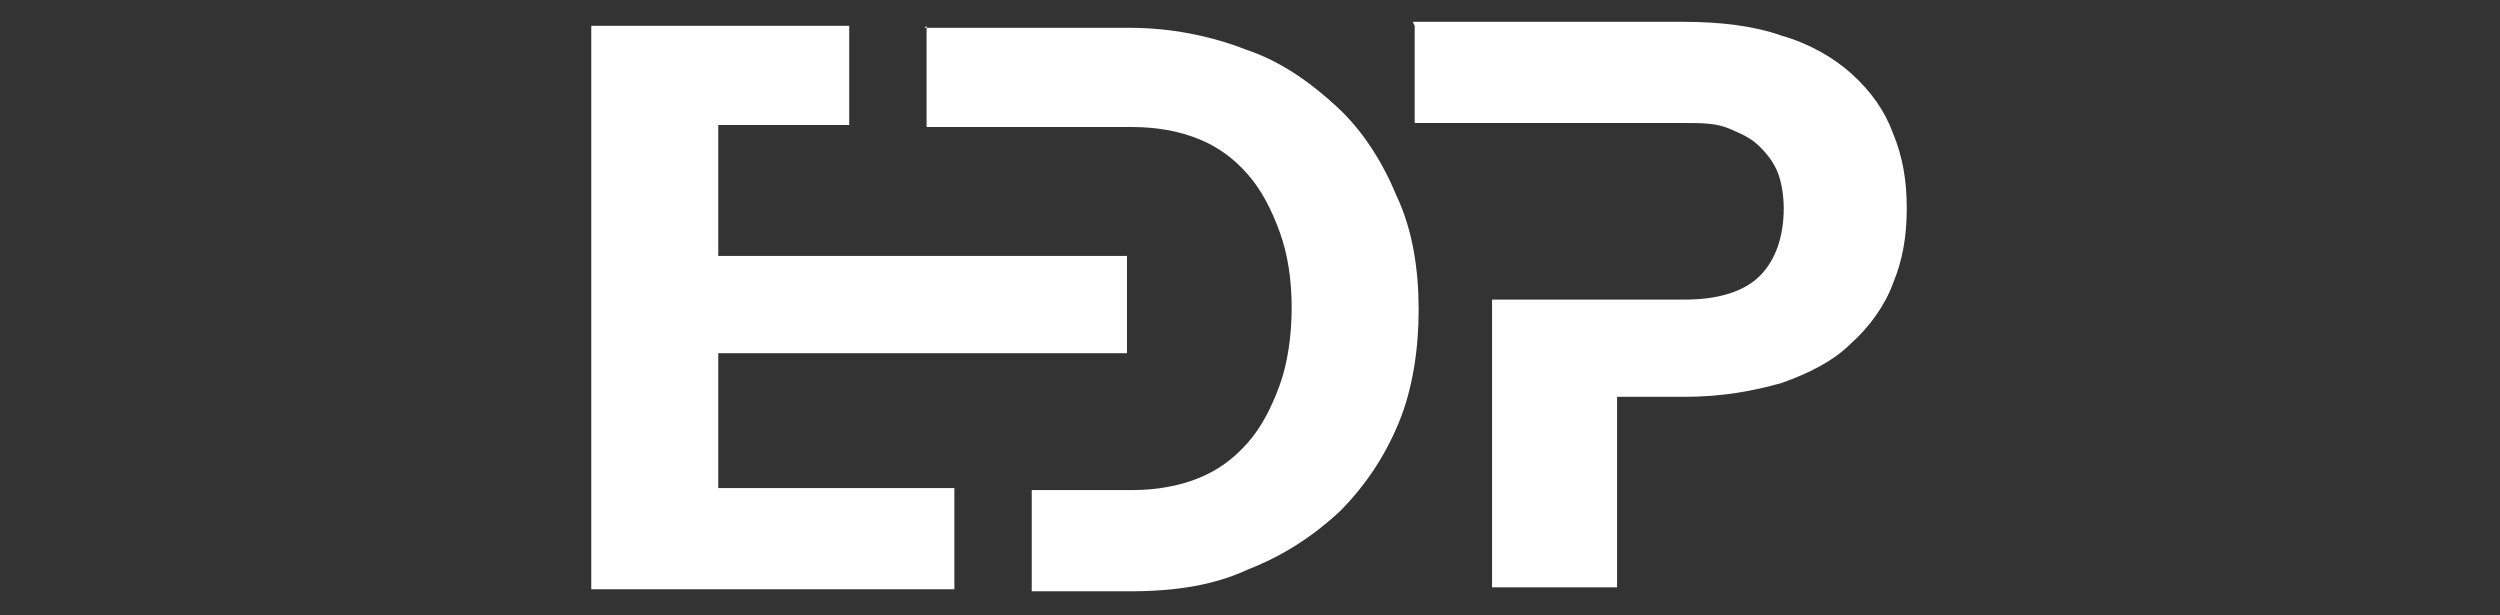
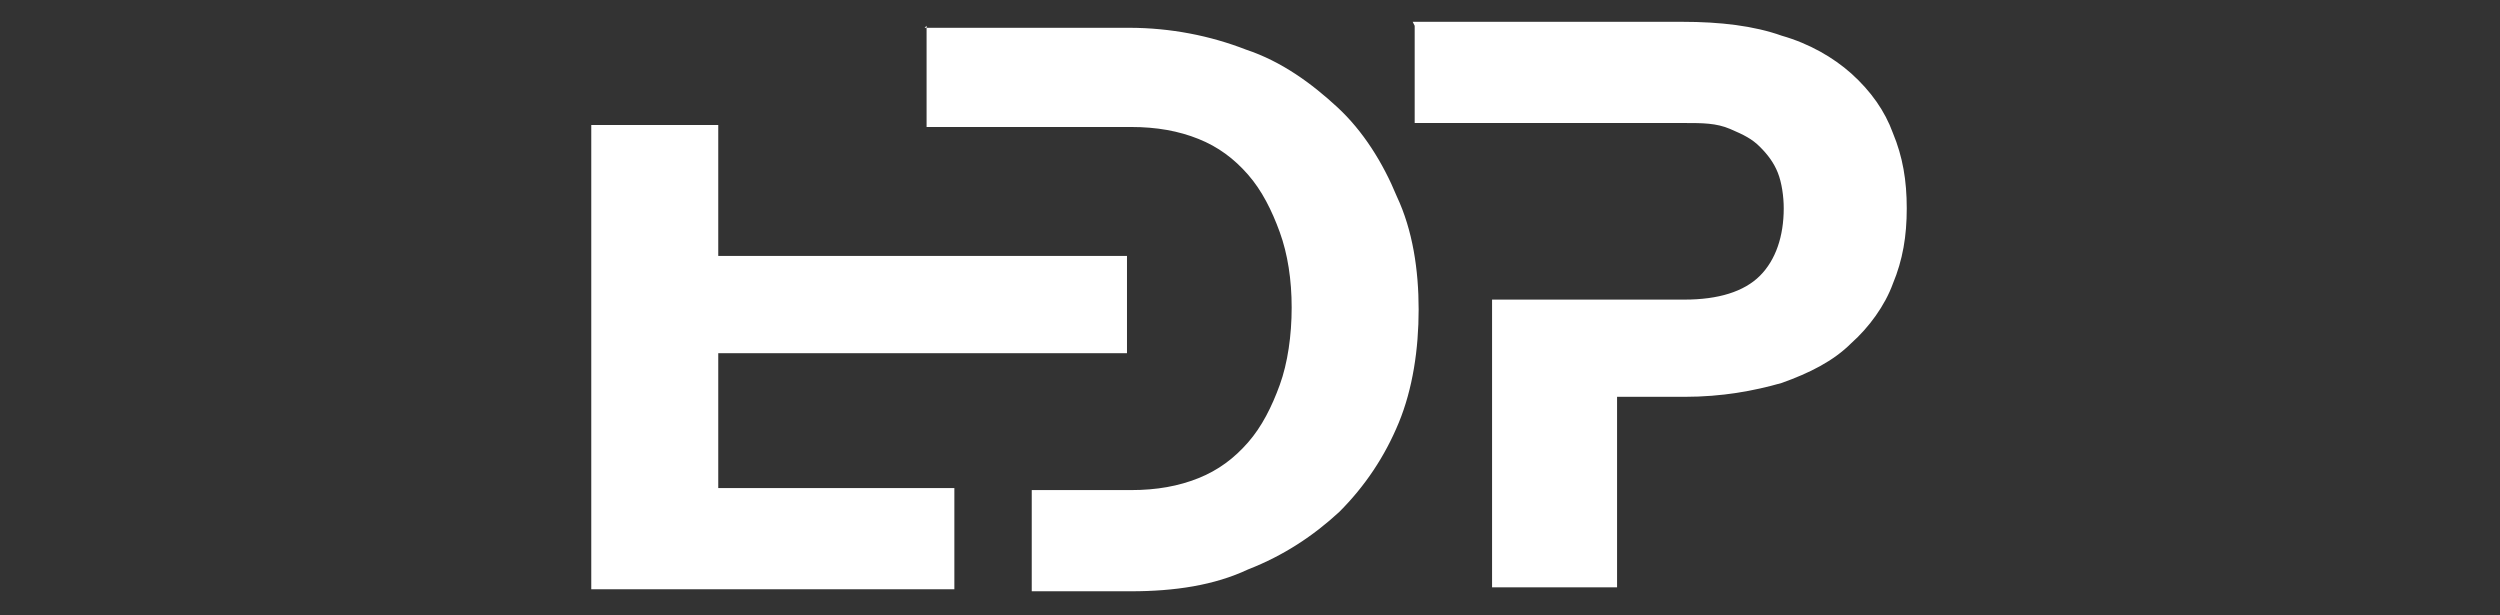
<svg xmlns="http://www.w3.org/2000/svg" version="1.1" viewBox="0 0 126 31">
  <rect x="0" y="0" width="126" height="31" fill="#333333" stroke="none" />
  <defs>
    <style>
      .cls-1 {
        fill: #fff;
      }
    </style>
  </defs>
  <g>
    <g id="Layer_1">
-       <path class="cls-1" d="M29.8,1.3v28.4h18.3v-5.1h-11.9v-6.8h20.6v-4.9h-20.6v-6.6h6.6V1.3h-13ZM46.7,1.3v5.1h10.3c1.3,0,2.4.2,3.4.6,1,.4,1.8,1,2.5,1.8.7.8,1.2,1.8,1.6,2.9.4,1.1.6,2.4.6,3.8s-.2,2.8-.6,3.9-.9,2.1-1.6,2.9c-.7.8-1.5,1.4-2.5,1.8-1,.4-2.1.6-3.4.6h-5v5.1h5c2.2,0,4.2-.3,5.9-1.1,1.8-.7,3.3-1.7,4.6-2.9,1.3-1.3,2.3-2.8,3-4.5.7-1.7,1-3.7,1-5.7s-.3-4-1.1-5.7c-.7-1.7-1.7-3.3-3-4.5s-2.8-2.3-4.6-2.9c-1.8-.7-3.8-1.1-5.9-1.1,0,0-10.3,0-10.3,0ZM71.3,1.3v4.9h13.6c.9,0,1.6,0,2.3.3s1.1.5,1.5.9c.4.4.7.8.9,1.3.2.5.3,1.2.3,1.8,0,1.4-.4,2.6-1.2,3.4-.8.8-2.1,1.2-3.8,1.2h-9.7v14.5h6.3v-9.6h3.4c1.9,0,3.5-.3,4.9-.7,1.4-.5,2.6-1.1,3.5-2,.9-.8,1.7-1.9,2.1-3,.5-1.2.7-2.4.7-3.8h0c0-1.4-.2-2.6-.7-3.8-.4-1.1-1.1-2.1-2.1-3-.9-.8-2.1-1.5-3.5-1.9-1.4-.5-3.1-.7-5-.7h-13.6Z" />
+       <path class="cls-1" d="M29.8,1.3v28.4h18.3v-5.1h-11.9v-6.8h20.6v-4.9h-20.6v-6.6h6.6h-13ZM46.7,1.3v5.1h10.3c1.3,0,2.4.2,3.4.6,1,.4,1.8,1,2.5,1.8.7.8,1.2,1.8,1.6,2.9.4,1.1.6,2.4.6,3.8s-.2,2.8-.6,3.9-.9,2.1-1.6,2.9c-.7.8-1.5,1.4-2.5,1.8-1,.4-2.1.6-3.4.6h-5v5.1h5c2.2,0,4.2-.3,5.9-1.1,1.8-.7,3.3-1.7,4.6-2.9,1.3-1.3,2.3-2.8,3-4.5.7-1.7,1-3.7,1-5.7s-.3-4-1.1-5.7c-.7-1.7-1.7-3.3-3-4.5s-2.8-2.3-4.6-2.9c-1.8-.7-3.8-1.1-5.9-1.1,0,0-10.3,0-10.3,0ZM71.3,1.3v4.9h13.6c.9,0,1.6,0,2.3.3s1.1.5,1.5.9c.4.4.7.8.9,1.3.2.5.3,1.2.3,1.8,0,1.4-.4,2.6-1.2,3.4-.8.8-2.1,1.2-3.8,1.2h-9.7v14.5h6.3v-9.6h3.4c1.9,0,3.5-.3,4.9-.7,1.4-.5,2.6-1.1,3.5-2,.9-.8,1.7-1.9,2.1-3,.5-1.2.7-2.4.7-3.8h0c0-1.4-.2-2.6-.7-3.8-.4-1.1-1.1-2.1-2.1-3-.9-.8-2.1-1.5-3.5-1.9-1.4-.5-3.1-.7-5-.7h-13.6Z" />
    </g>
  </g>
</svg>